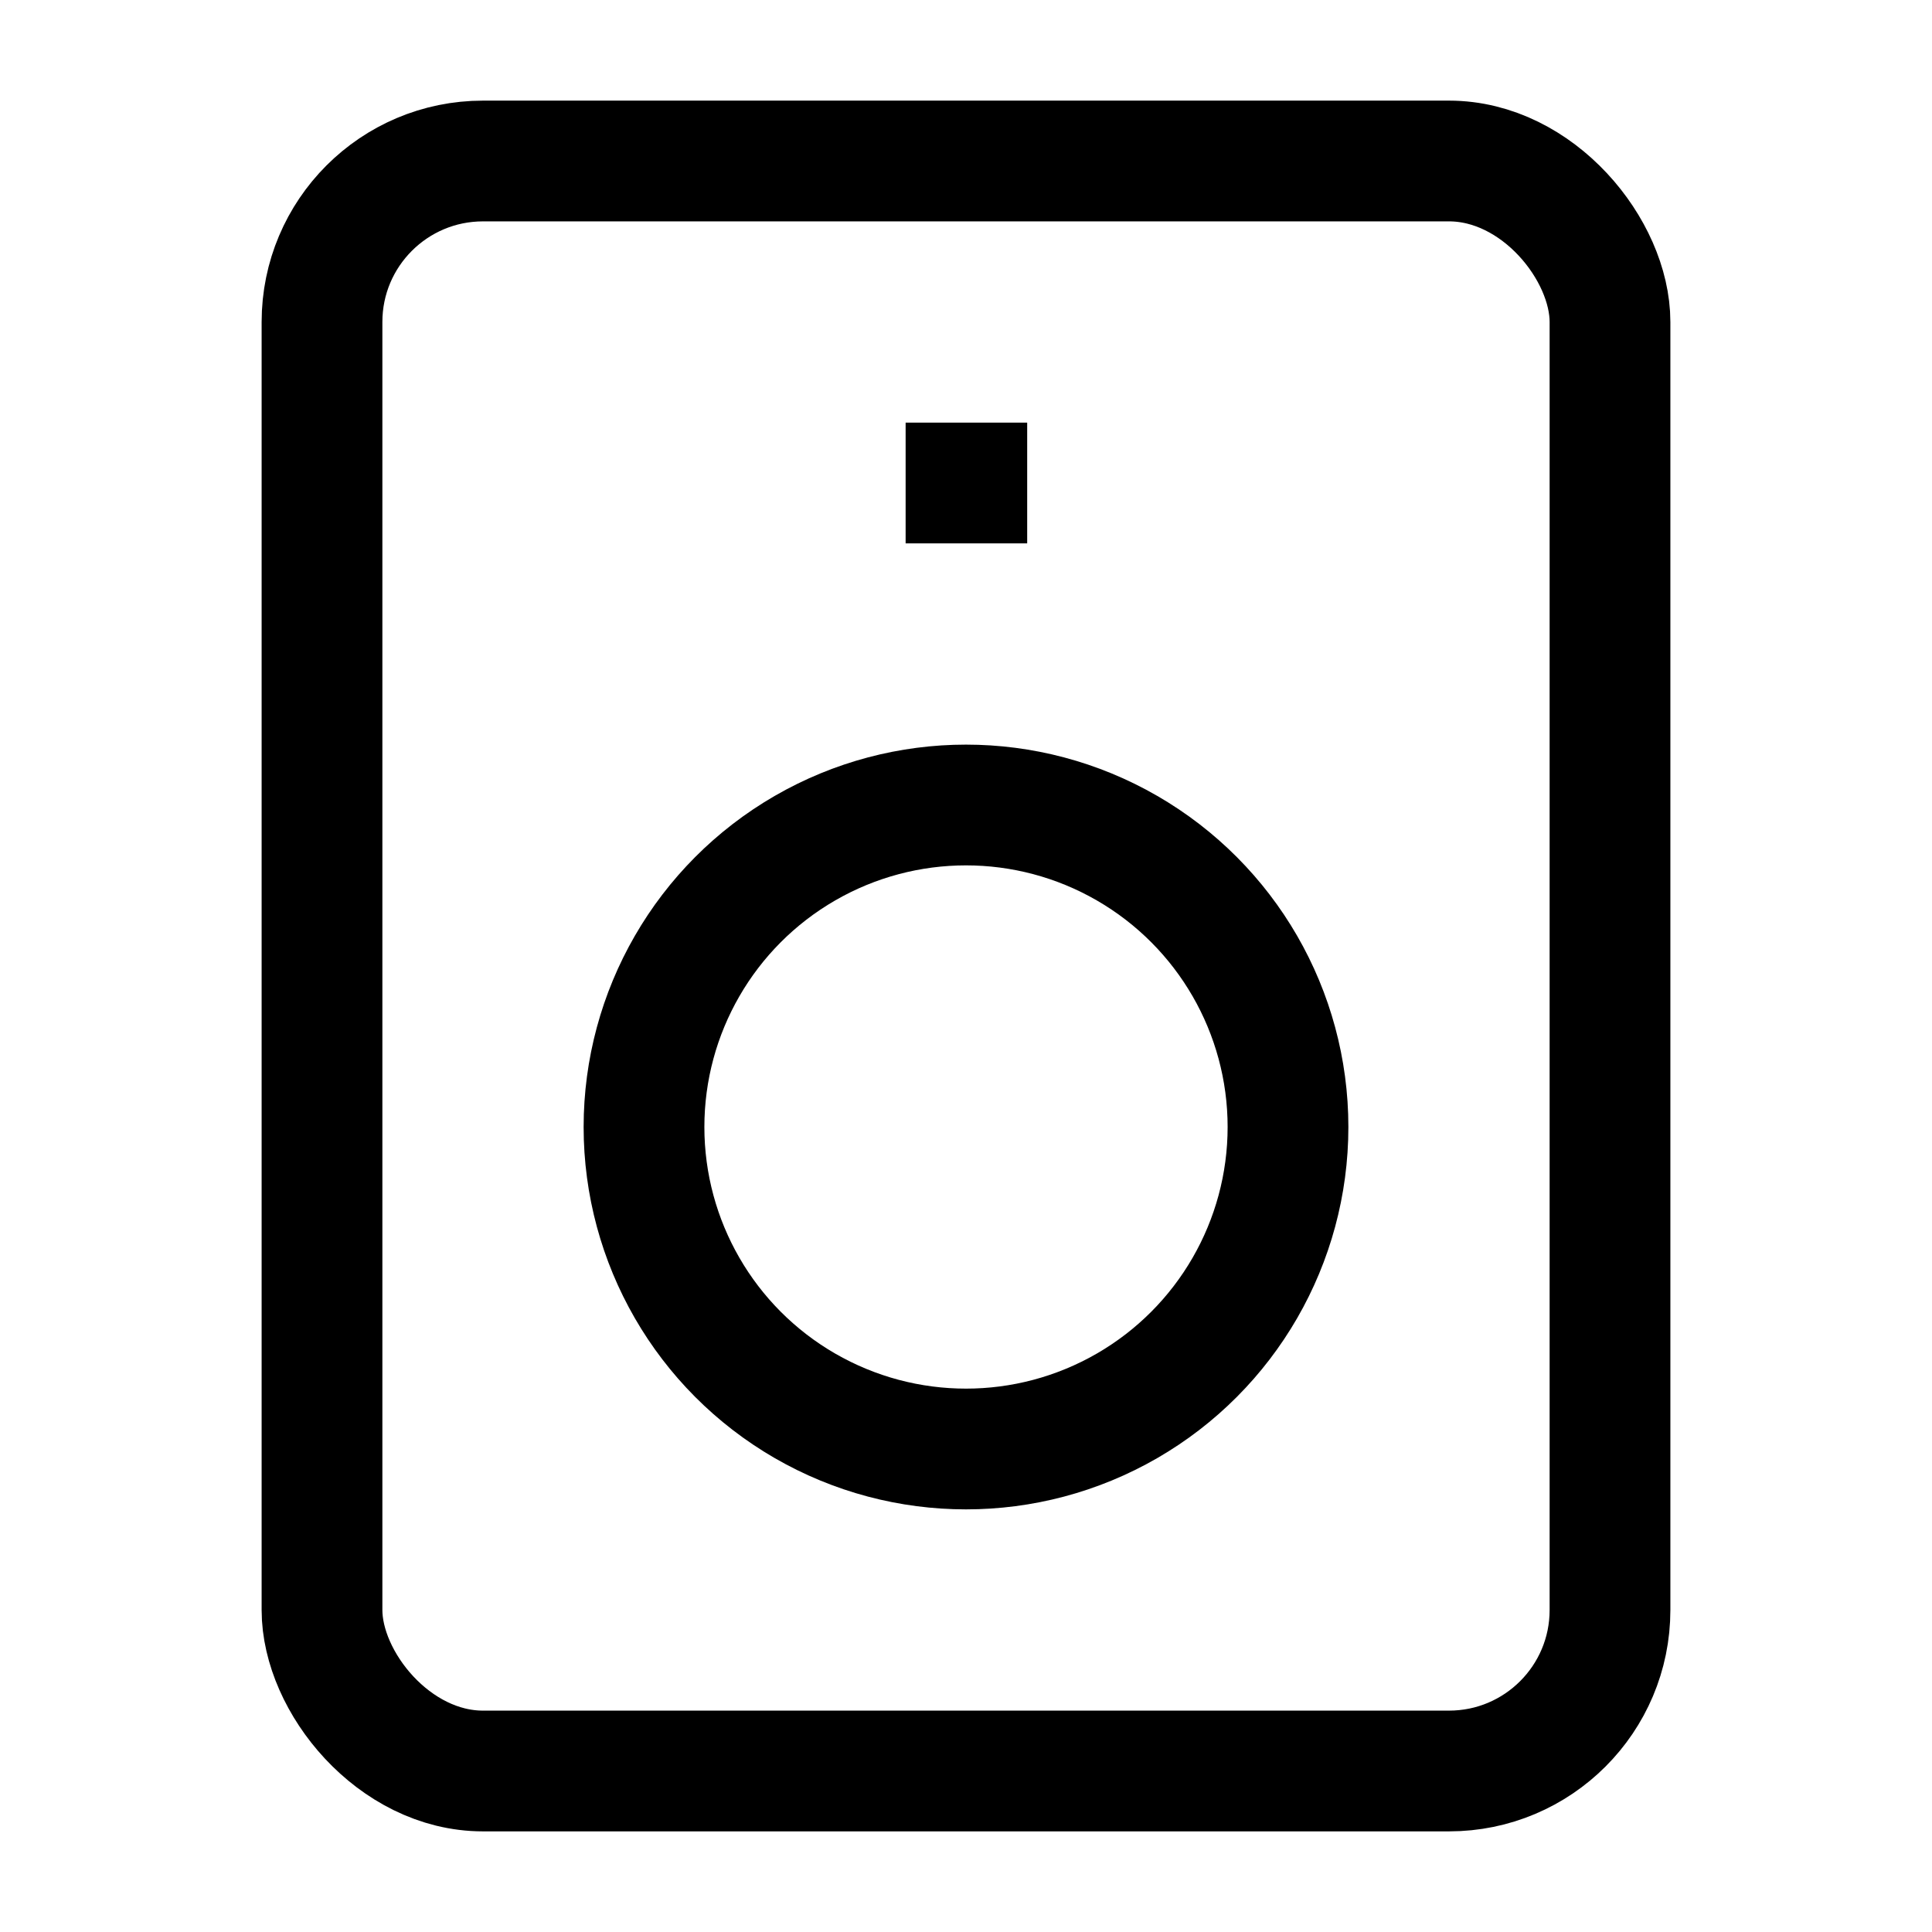
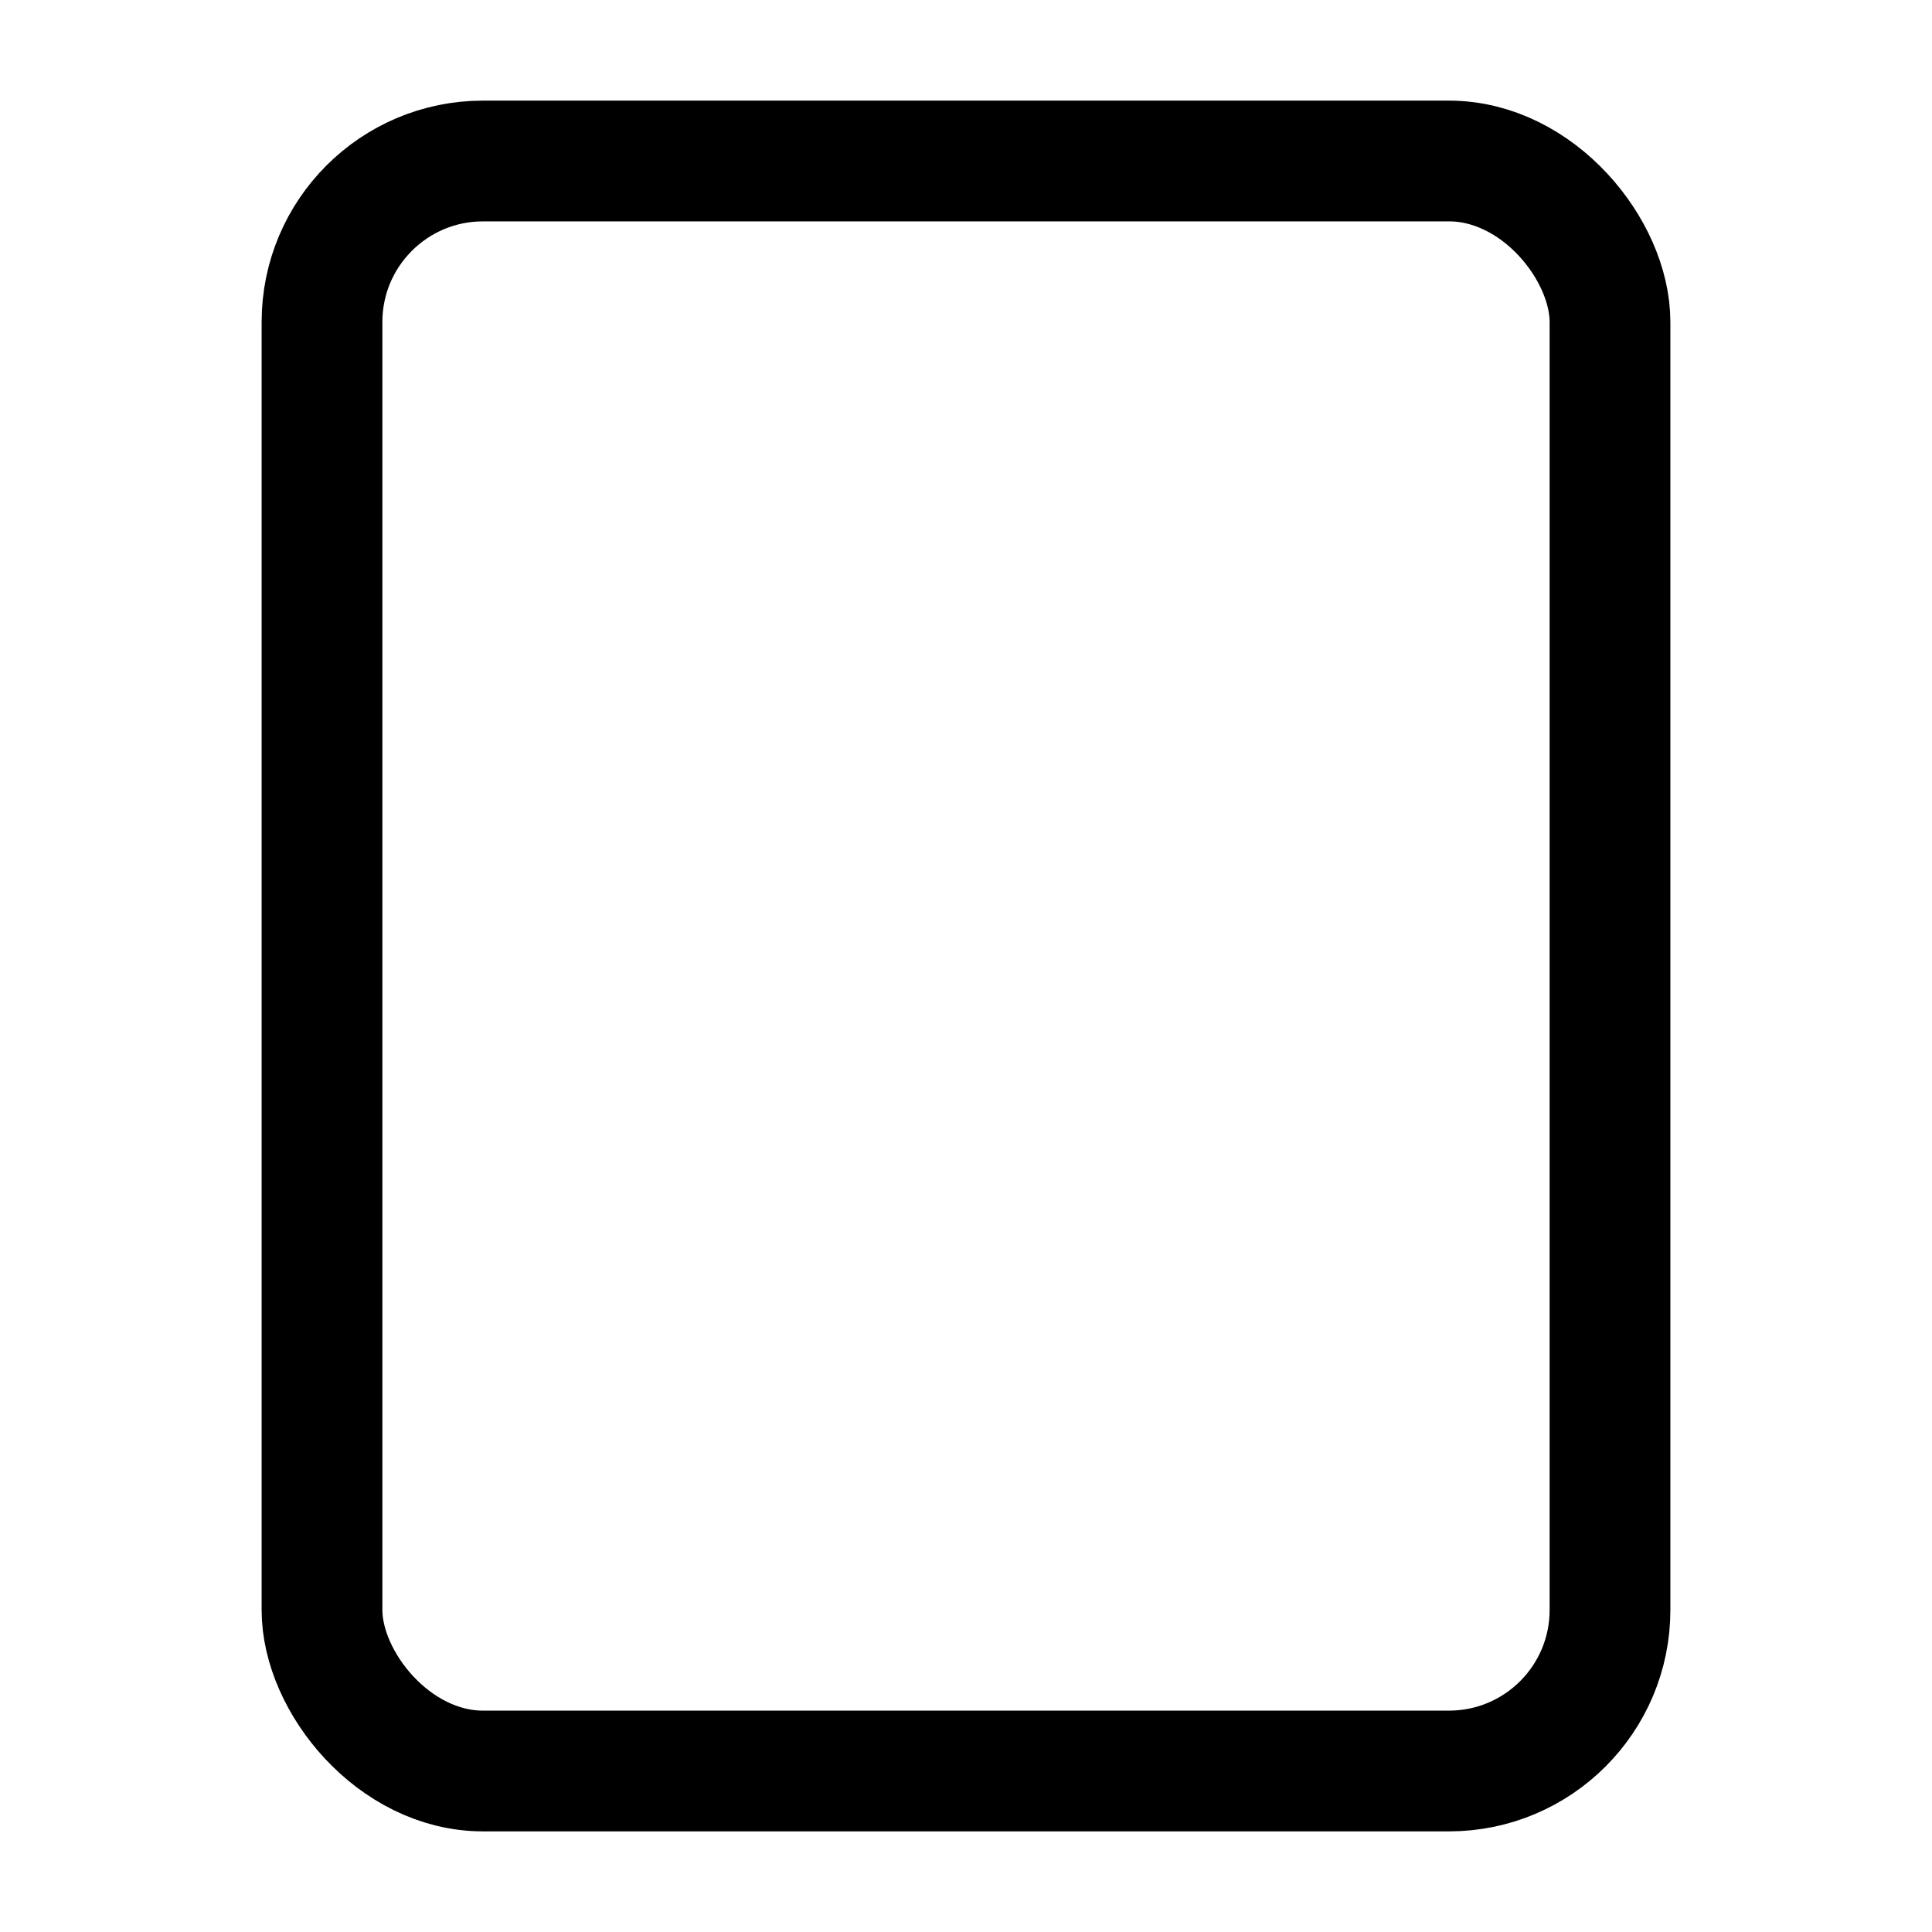
<svg xmlns="http://www.w3.org/2000/svg" width="24" height="24" viewBox="0 0 24 24" fill="none" stroke="currentColor" stroke-width="1.5" stroke-linecap="square" stroke-linejoin="miter">
  <rect x="4" y="2" width="16" height="20" rx="2" ry="2" />
-   <circle cx="12" cy="14" r="4" />
-   <line x1="12" y1="6" x2="12.01" y2="6" />
</svg>